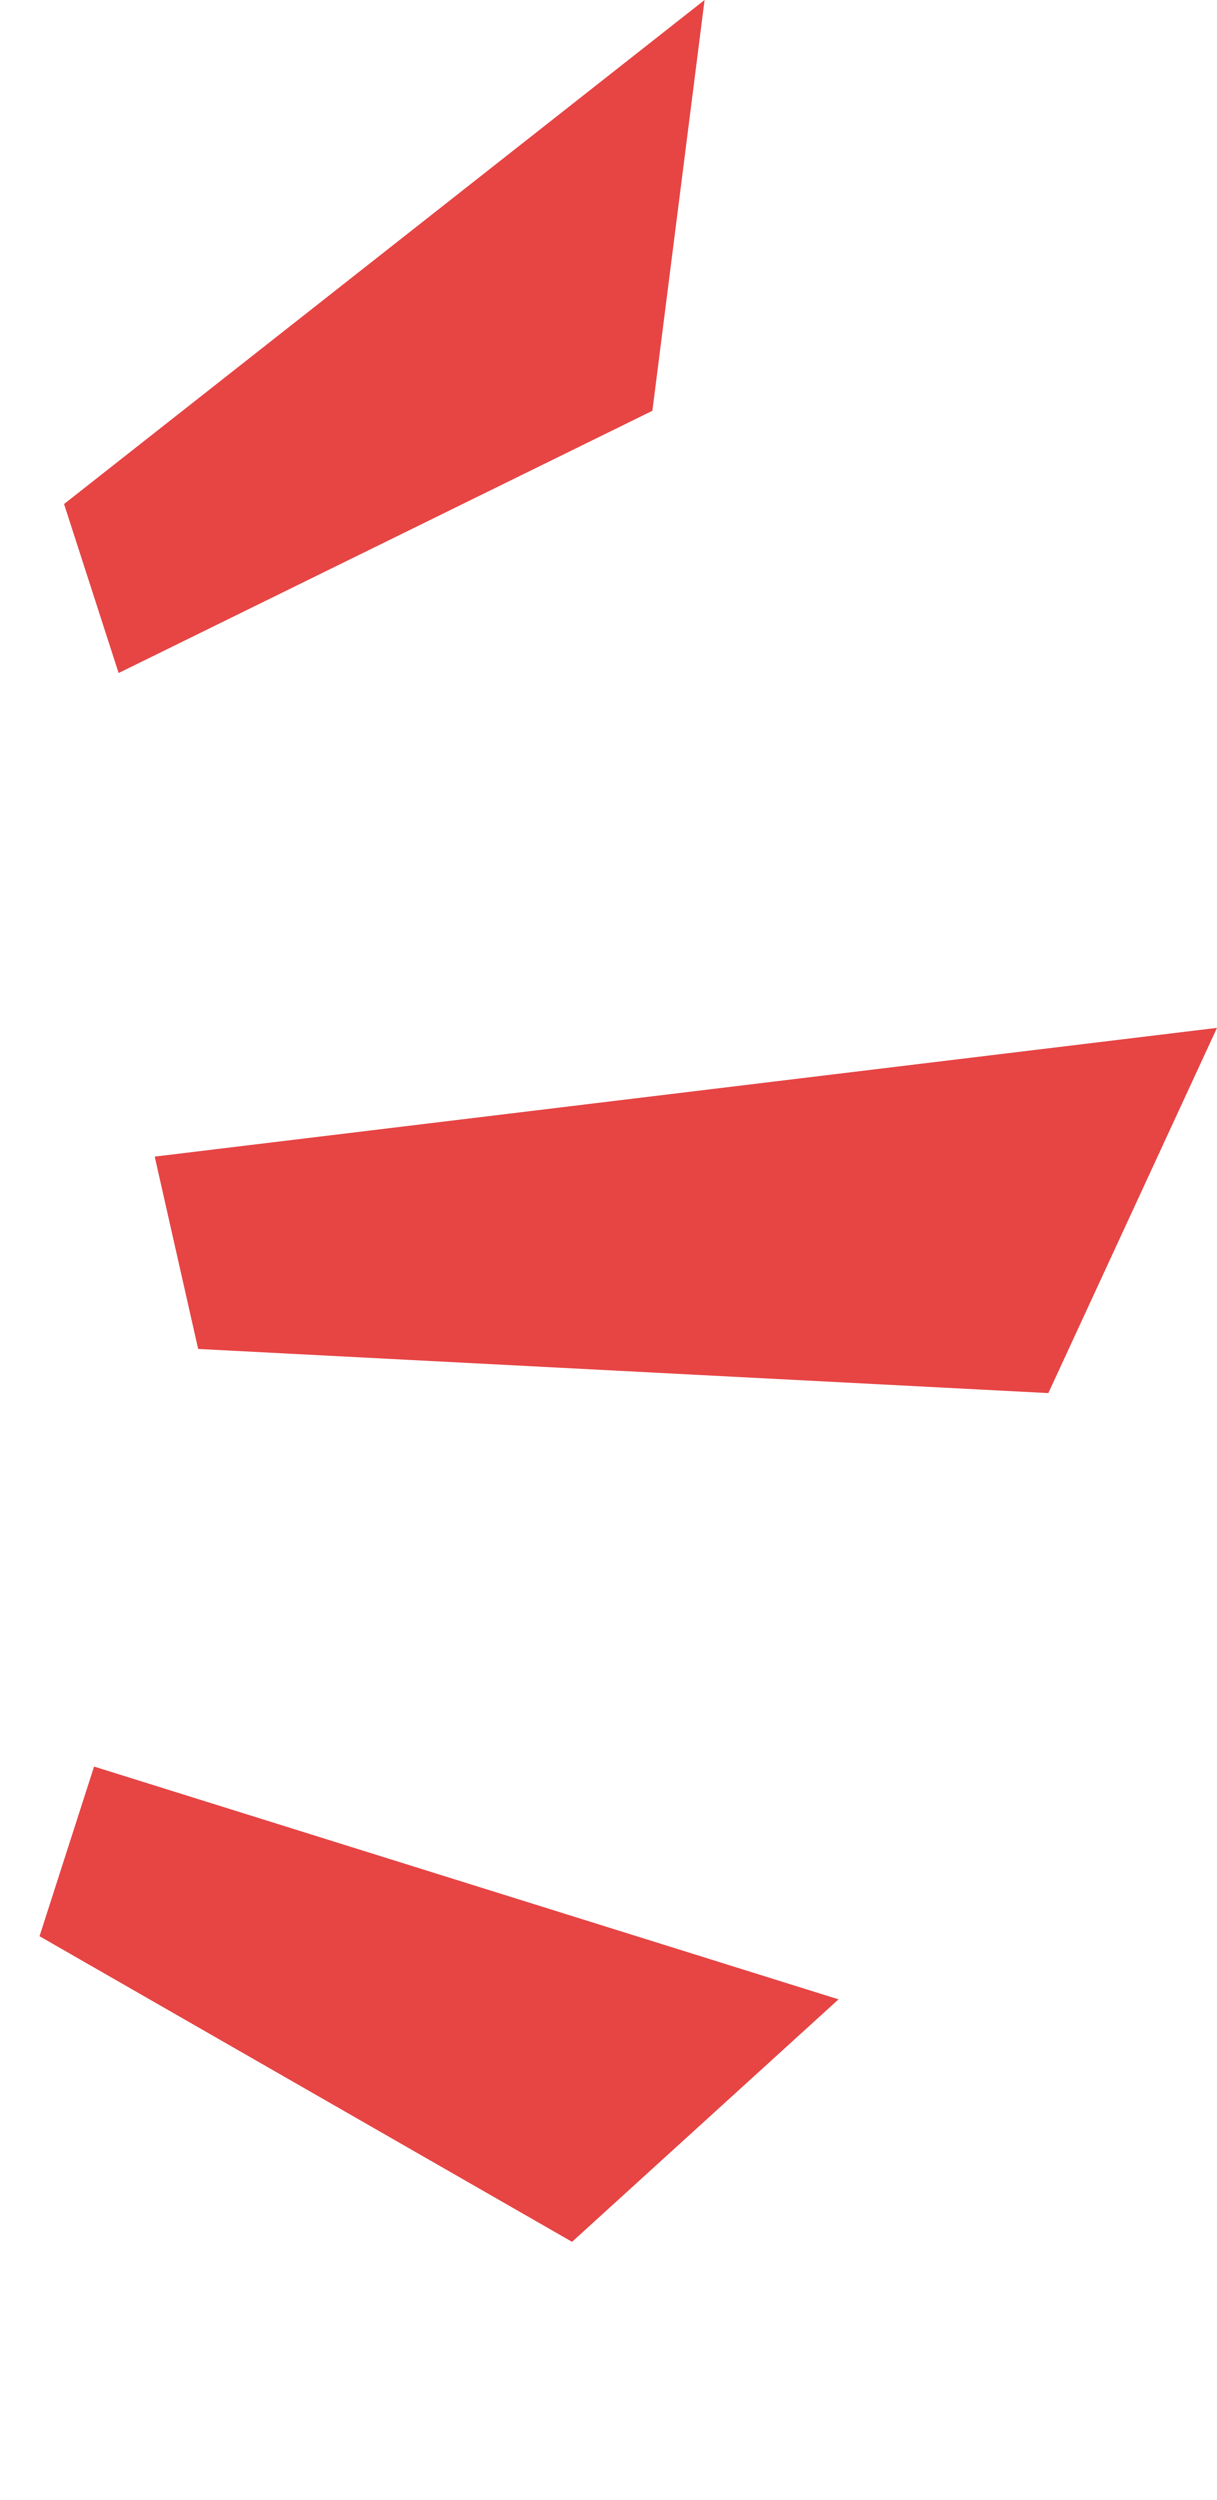
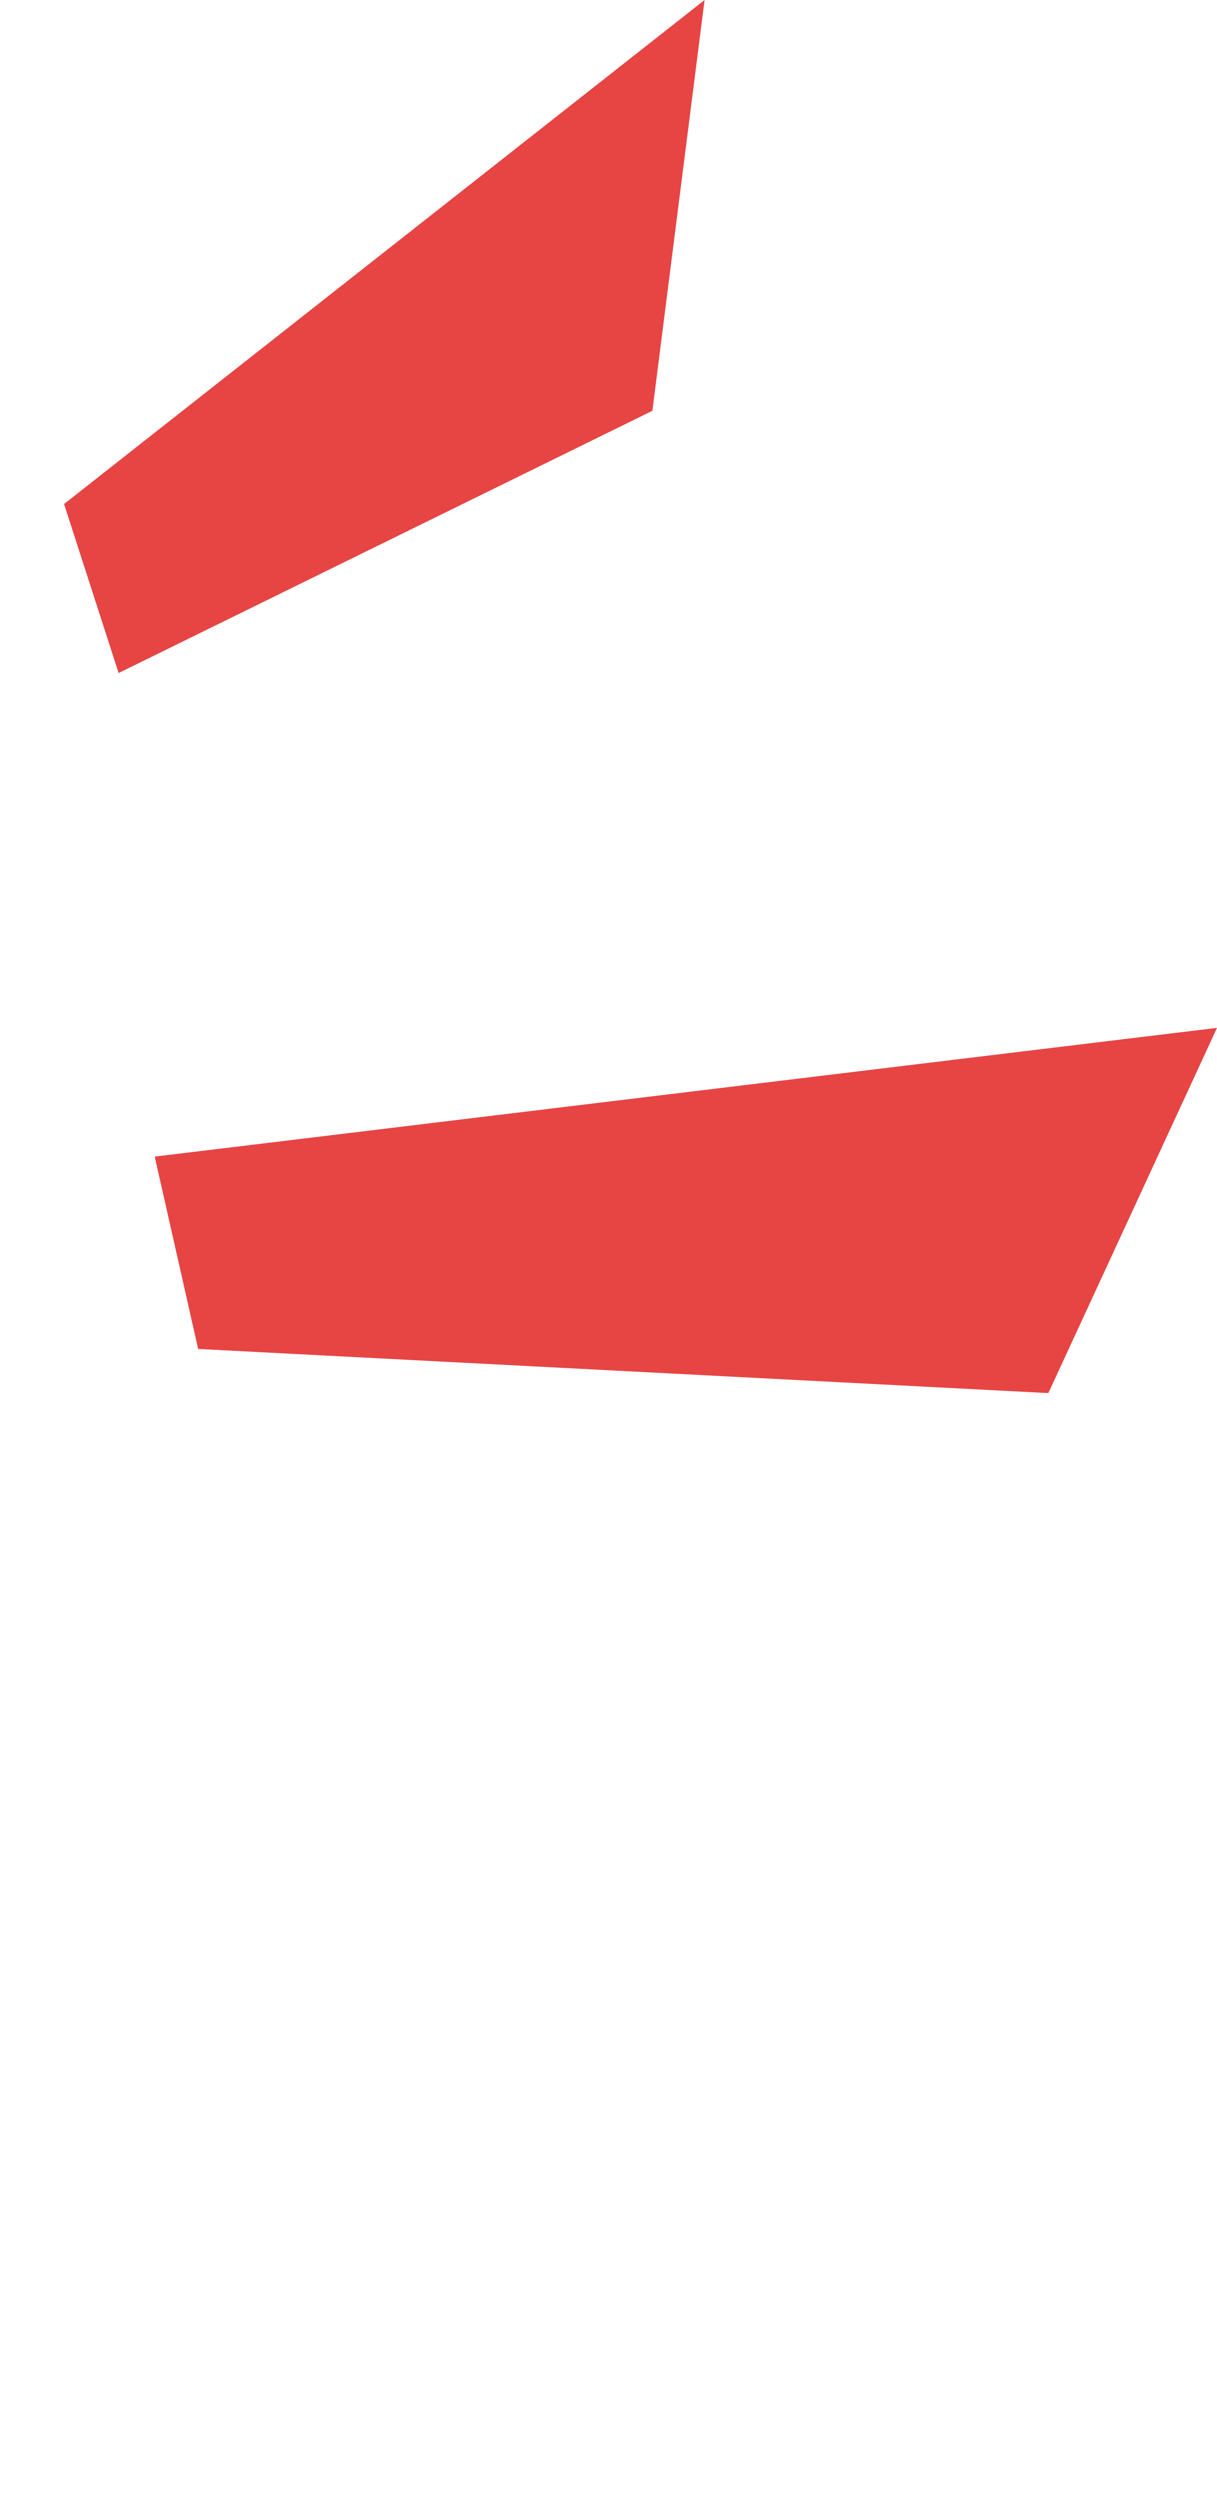
<svg xmlns="http://www.w3.org/2000/svg" width="38" height="78" viewBox="0 0 38 78" fill="none">
  <path d="M20.37 12.818L3.704 21L2 15.727L22 0L20.37 12.818Z" fill="#E74444" />
-   <path d="M17.862 69.951L1.234 60.415L2.937 55.121L26.183 62.385L17.862 69.951Z" fill="#E74444" />
  <path d="M32.734 43.468L6.187 42.091L4.831 36.089L38 32.072L32.734 43.468Z" fill="#E74444" />
</svg>